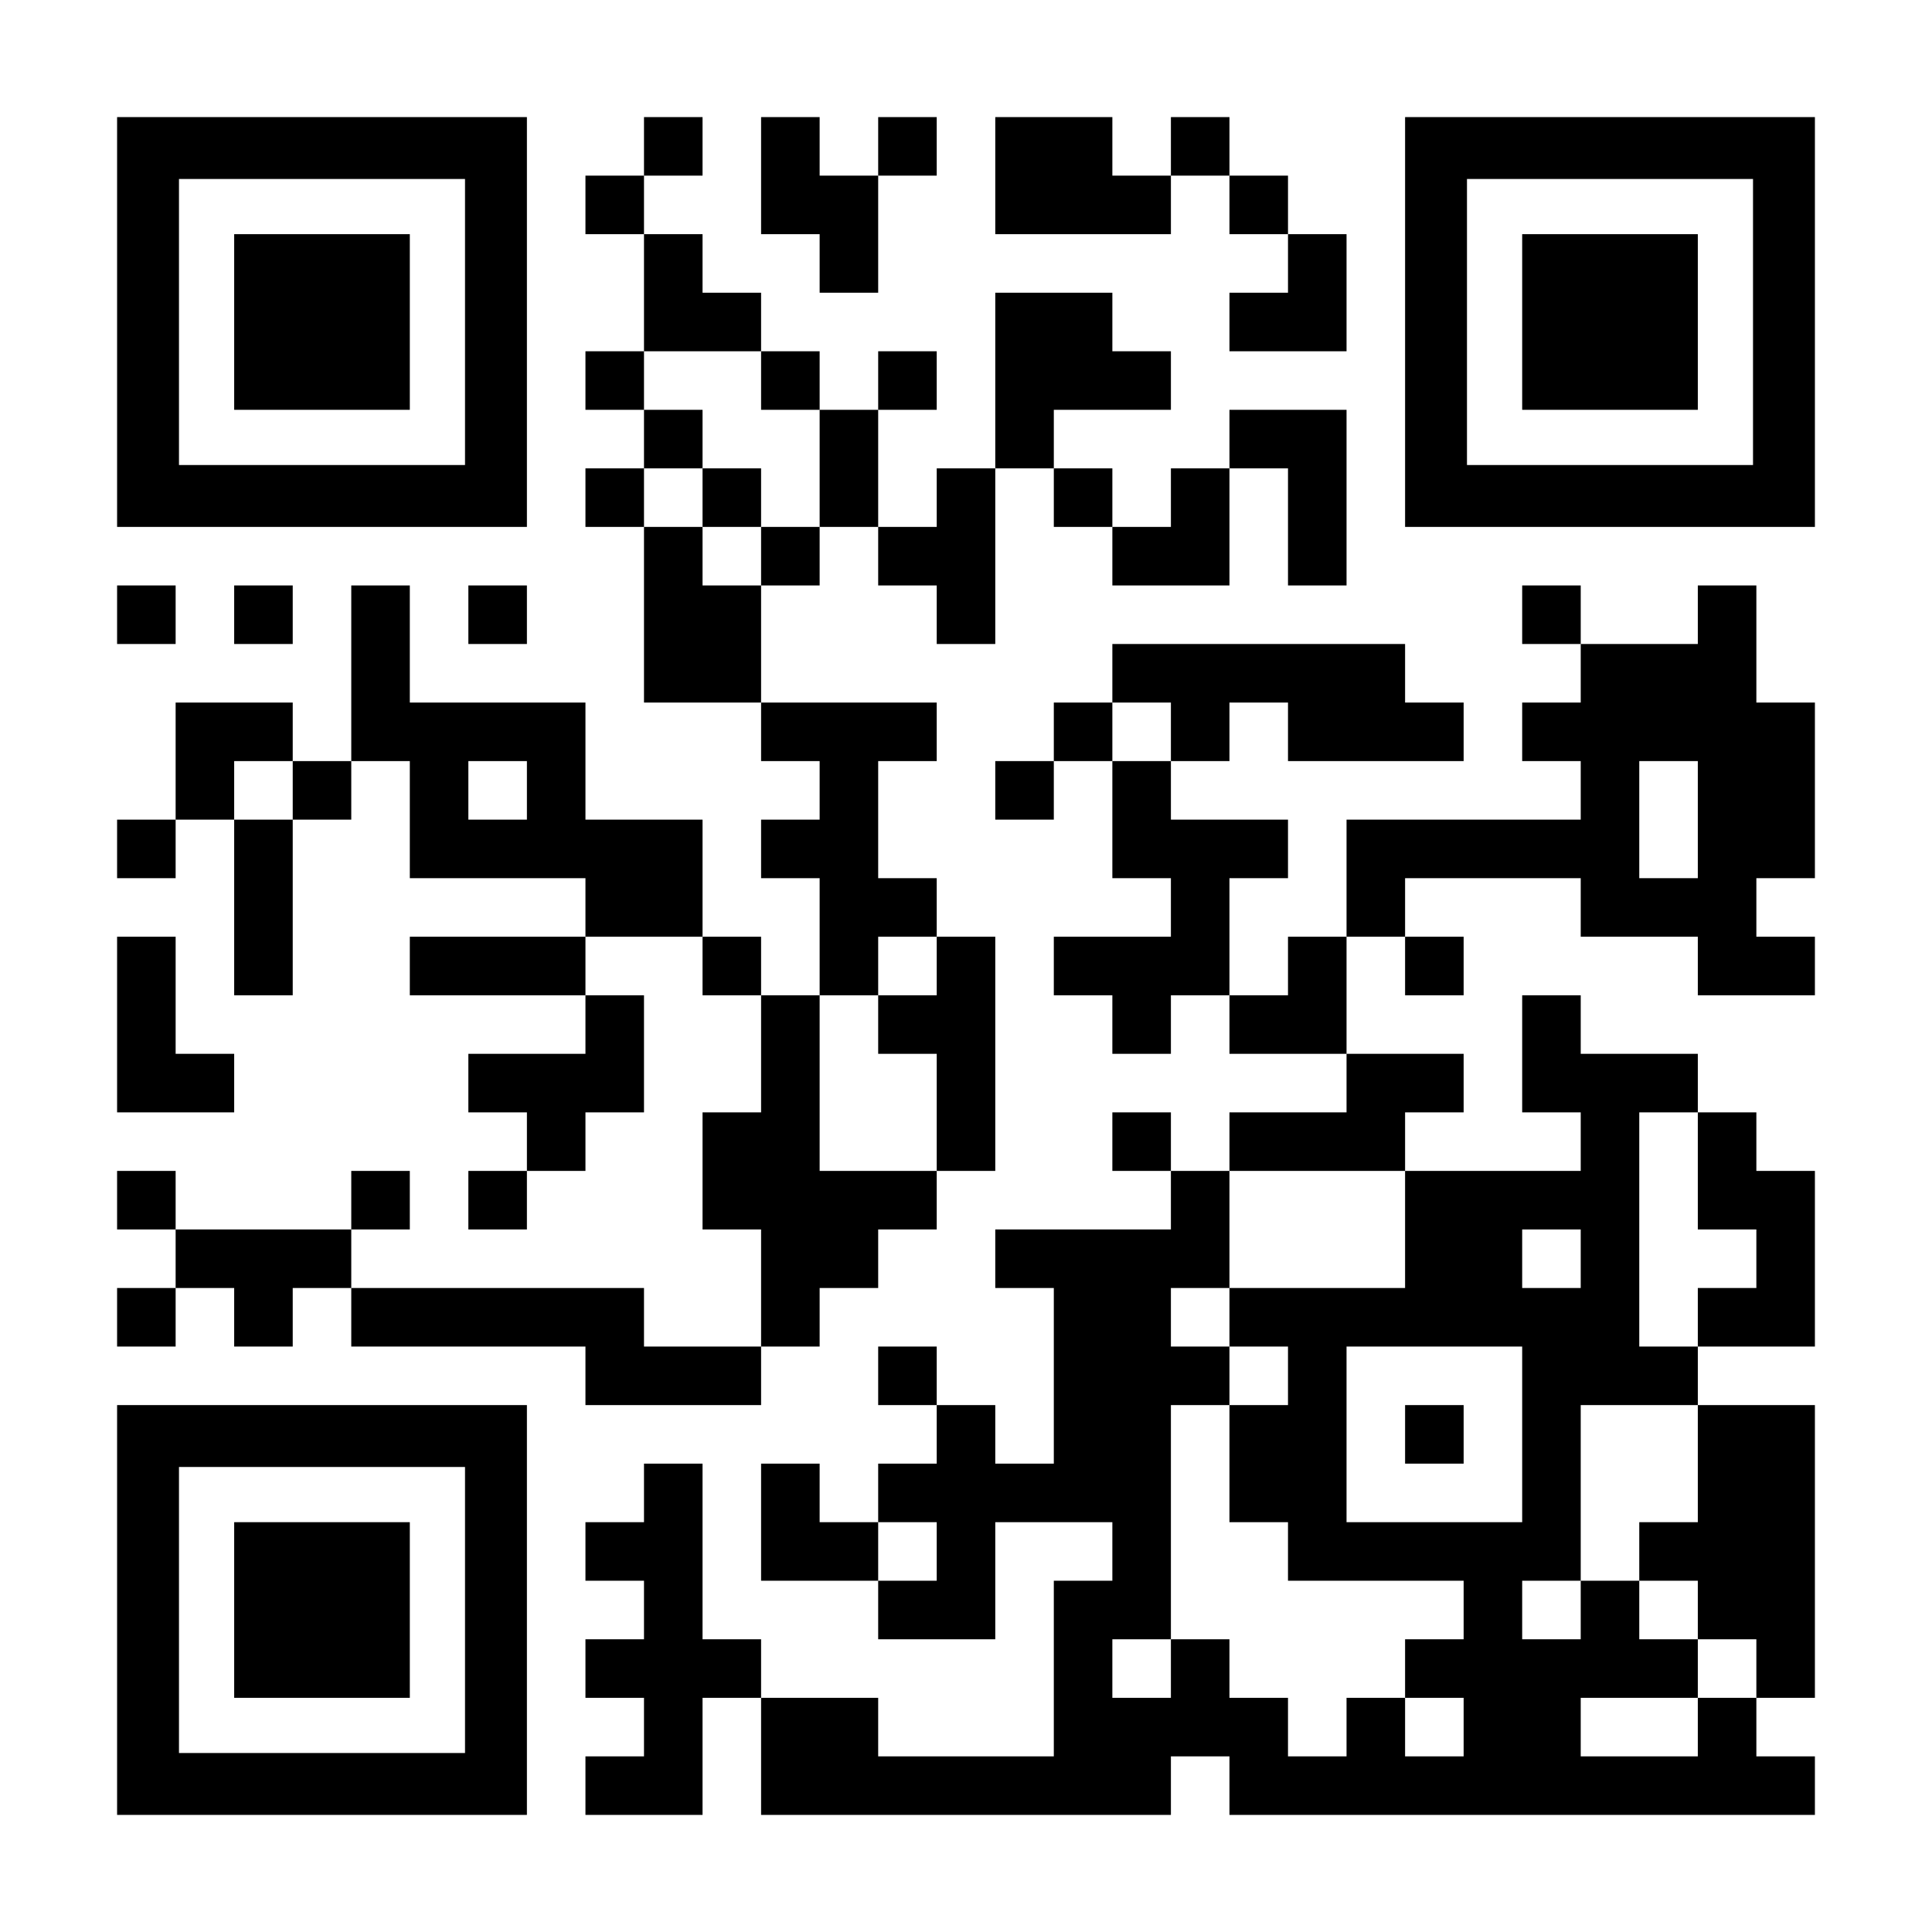
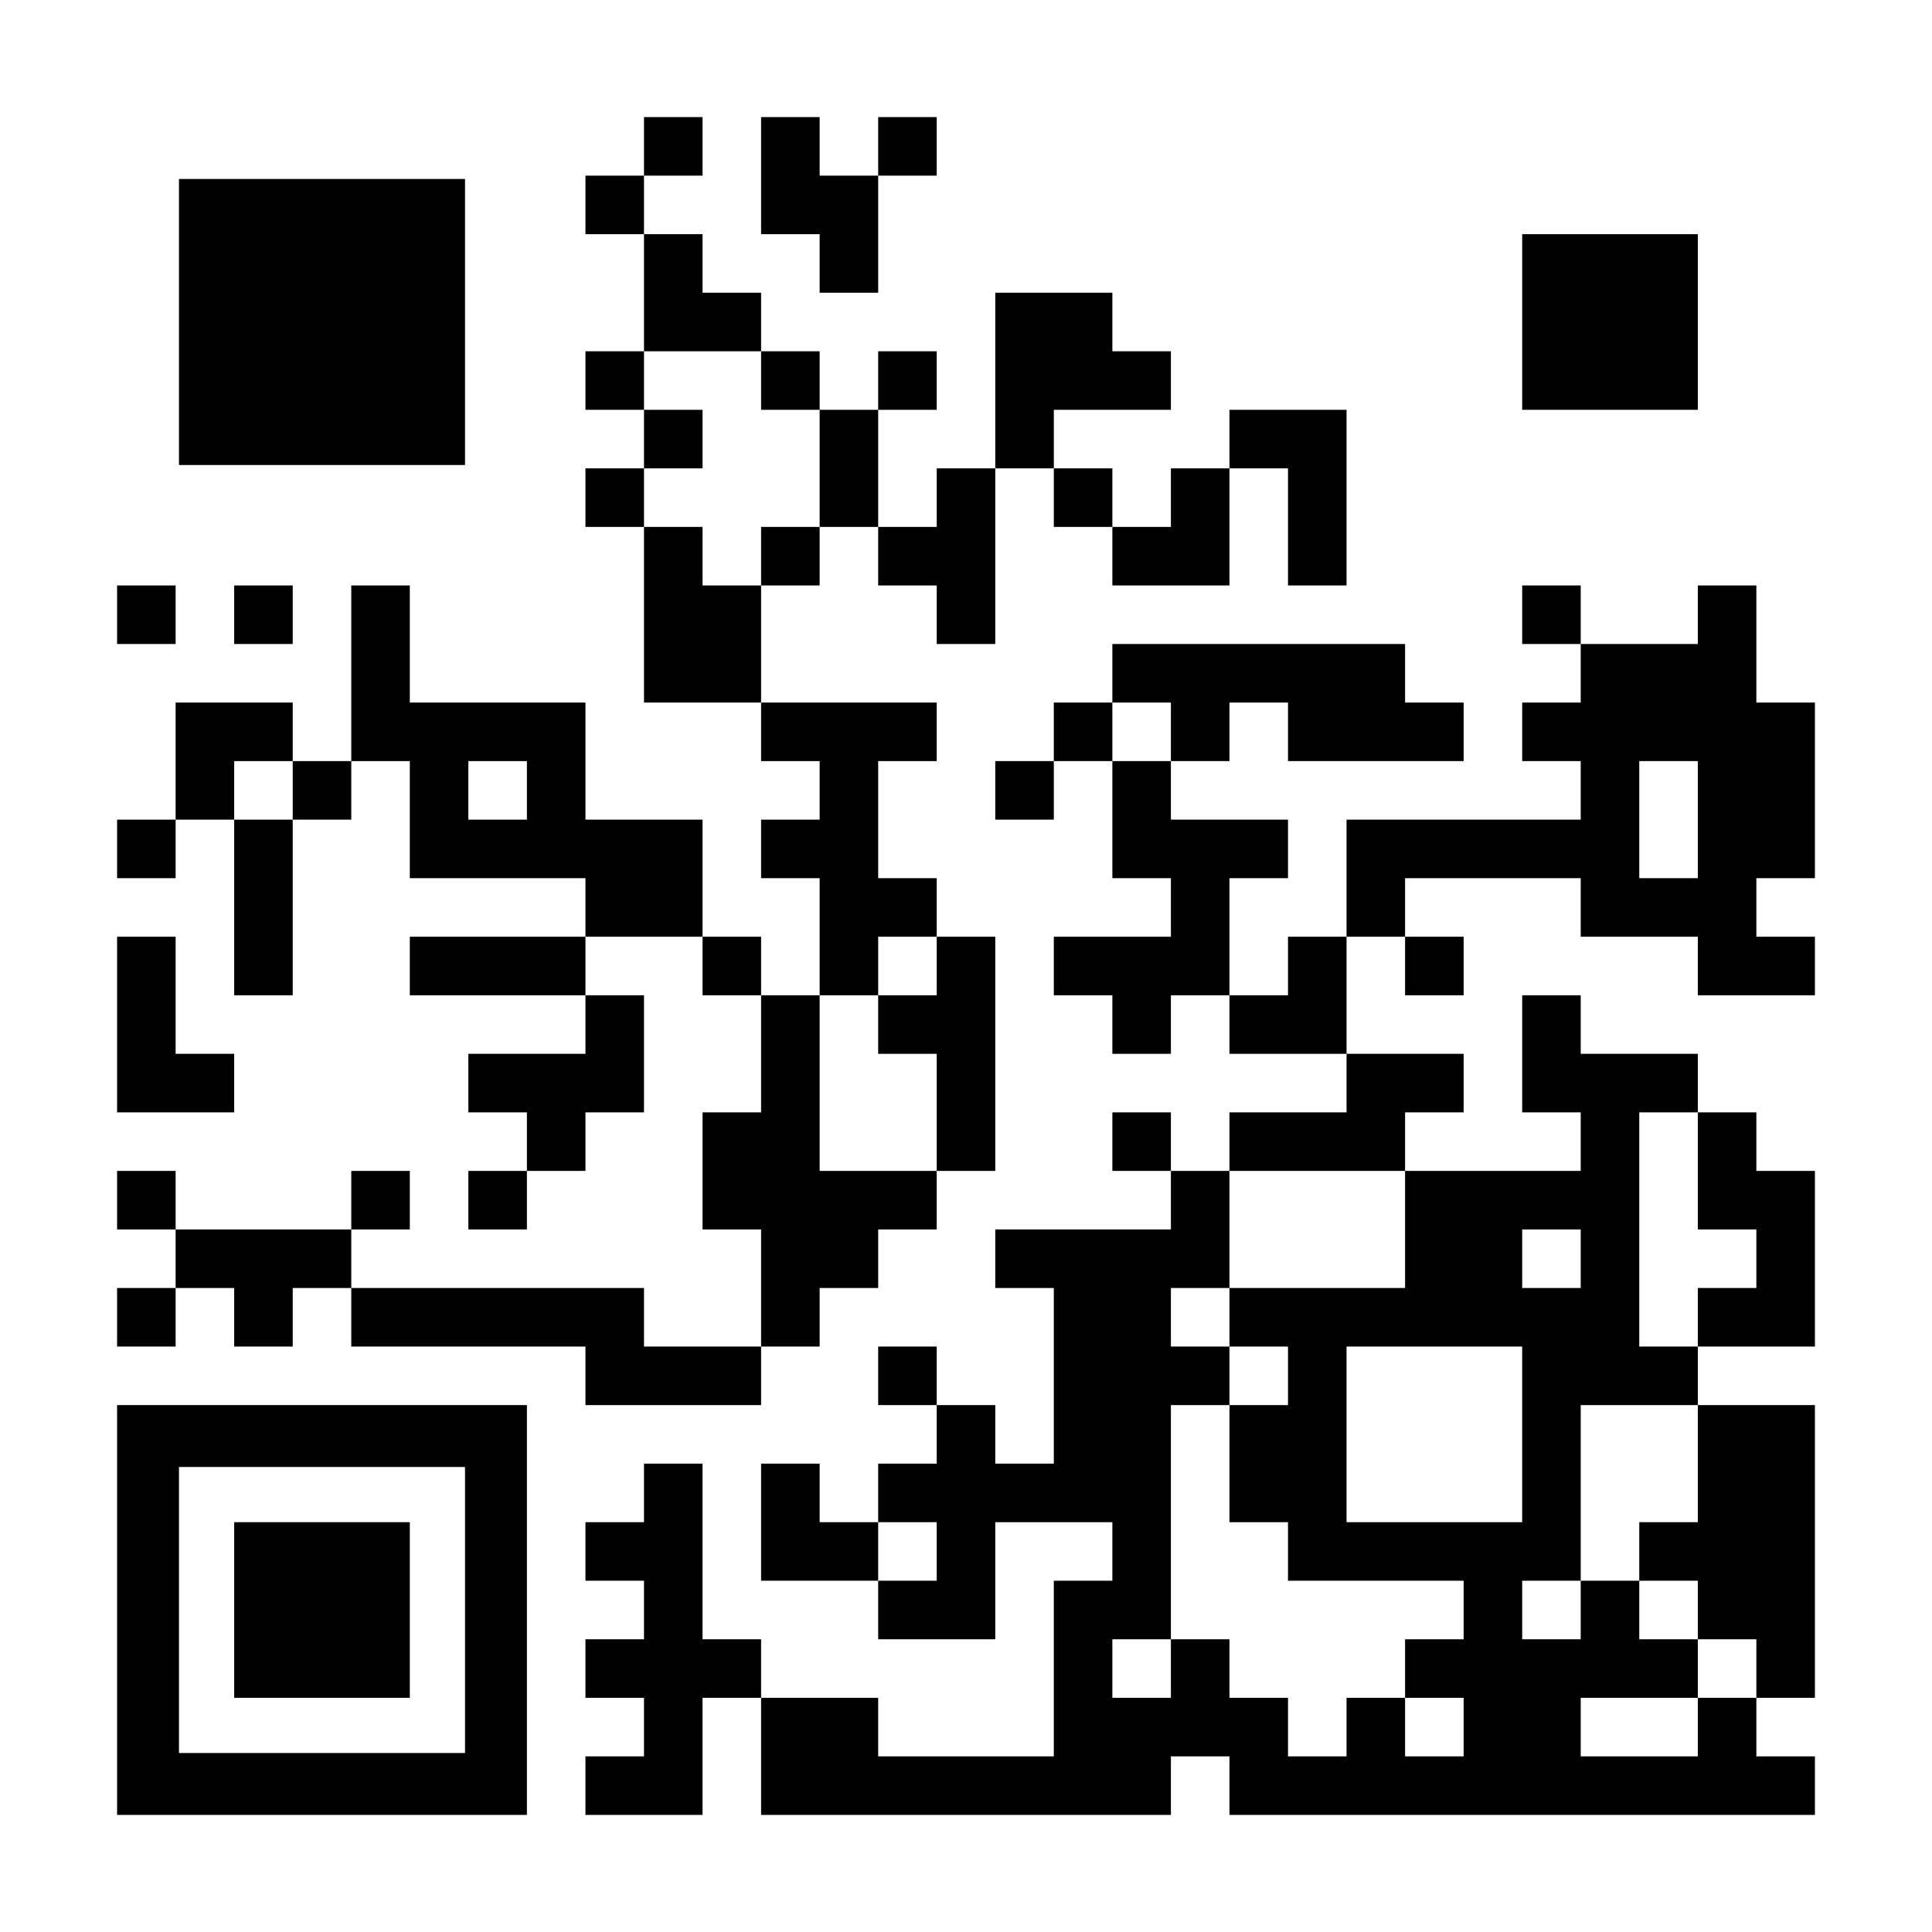
<svg xmlns="http://www.w3.org/2000/svg" version="1.0" width="1155px" height="1155px" viewBox="0 0 1155 1155" preserveAspectRatio="xMidYMid meet">
  <g transform="translate(0,1155) scale(0.1,-0.1)" fill="#000000" stroke="none">
-     <path d="M700 9625 l0 -1225 1225 0 1225 0 0 1225 0 1225 -1225 0 -1225 0 0 -1225z m2080 0 l0 -855 -855 0 -855 0 0 855 0 855 855 0 855 0 0 -855z" />
+     <path d="M700 9625 z m2080 0 l0 -855 -855 0 -855 0 0 855 0 855 855 0 855 0 0 -855z" />
    <path d="M1400 9625 l0 -525 525 0 525 0 0 525 0 525 -525 0 -525 0 0 -525z" />
    <path d="M3850 10675 l0 -175 -175 0 -175 0 0 -175 0 -175 175 0 175 0 0 -350 0 -350 -175 0 -175 0 0 -175 0 -175 175 0 175 0 0 -175 0 -175 -175 0 -175 0 0 -175 0 -175 175 0 175 0 0 -525 0 -525 350 0 350 0 0 -175 0 -175 175 0 175 0 0 -175 0 -175 -175 0 -175 0 0 -175 0 -175 175 0 175 0 0 -350 0 -350 -175 0 -175 0 0 175 0 175 -175 0 -175 0 0 350 0 350 -350 0 -350 0 0 350 0 350 -525 0 -525 0 0 350 0 350 -175 0 -175 0 0 -525 0 -525 -175 0 -175 0 0 175 0 175 -350 0 -350 0 0 -350 0 -350 -175 0 -175 0 0 -175 0 -175 175 0 175 0 0 175 0 175 175 0 175 0 0 -525 0 -525 175 0 175 0 0 525 0 525 175 0 175 0 0 175 0 175 175 0 175 0 0 -350 0 -350 525 0 525 0 0 -175 0 -175 -525 0 -525 0 0 -175 0 -175 525 0 525 0 0 -175 0 -175 -350 0 -350 0 0 -175 0 -175 175 0 175 0 0 -175 0 -175 -175 0 -175 0 0 -175 0 -175 175 0 175 0 0 175 0 175 175 0 175 0 0 175 0 175 175 0 175 0 0 350 0 350 -175 0 -175 0 0 175 0 175 350 0 350 0 0 -175 0 -175 175 0 175 0 0 -350 0 -350 -175 0 -175 0 0 -350 0 -350 175 0 175 0 0 -350 0 -350 -350 0 -350 0 0 175 0 175 -875 0 -875 0 0 175 0 175 175 0 175 0 0 175 0 175 -175 0 -175 0 0 -175 0 -175 -525 0 -525 0 0 175 0 175 -175 0 -175 0 0 -175 0 -175 175 0 175 0 0 -175 0 -175 -175 0 -175 0 0 -175 0 -175 175 0 175 0 0 175 0 175 175 0 175 0 0 -175 0 -175 175 0 175 0 0 175 0 175 175 0 175 0 0 -175 0 -175 700 0 700 0 0 -175 0 -175 525 0 525 0 0 175 0 175 175 0 175 0 0 175 0 175 175 0 175 0 0 175 0 175 175 0 175 0 0 175 0 175 175 0 175 0 0 700 0 700 -175 0 -175 0 0 175 0 175 -175 0 -175 0 0 350 0 350 175 0 175 0 0 175 0 175 -525 0 -525 0 0 350 0 350 175 0 175 0 0 175 0 175 175 0 175 0 0 -175 0 -175 175 0 175 0 0 -175 0 -175 175 0 175 0 0 525 0 525 175 0 175 0 0 -175 0 -175 175 0 175 0 0 -175 0 -175 350 0 350 0 0 350 0 350 175 0 175 0 0 -350 0 -350 175 0 175 0 0 525 0 525 -350 0 -350 0 0 -175 0 -175 -175 0 -175 0 0 -175 0 -175 -175 0 -175 0 0 175 0 175 -175 0 -175 0 0 175 0 175 350 0 350 0 0 175 0 175 -175 0 -175 0 0 175 0 175 -350 0 -350 0 0 -525 0 -525 -175 0 -175 0 0 -175 0 -175 -175 0 -175 0 0 350 0 350 175 0 175 0 0 175 0 175 -175 0 -175 0 0 -175 0 -175 -175 0 -175 0 0 175 0 175 -175 0 -175 0 0 175 0 175 -175 0 -175 0 0 175 0 175 -175 0 -175 0 0 175 0 175 175 0 175 0 0 175 0 175 -175 0 -175 0 0 -175z m700 -1400 l0 -175 175 0 175 0 0 -350 0 -350 -175 0 -175 0 0 -175 0 -175 -175 0 -175 0 0 175 0 175 -175 0 -175 0 0 175 0 175 175 0 175 0 0 175 0 175 -175 0 -175 0 0 175 0 175 350 0 350 0 0 -175z m-2800 -2450 l0 -175 -175 0 -175 0 0 175 0 175 175 0 175 0 0 -175z m1400 0 l0 -175 -175 0 -175 0 0 175 0 175 175 0 175 0 0 -175z m2450 -1050 l0 -175 -175 0 -175 0 0 -175 0 -175 175 0 175 0 0 -350 0 -350 -350 0 -350 0 0 525 0 525 175 0 175 0 0 175 0 175 175 0 175 0 0 -175z" />
-     <path d="M4200 8575 l0 -175 175 0 175 0 0 175 0 175 -175 0 -175 0 0 -175z" />
    <path d="M4550 10500 l0 -350 175 0 175 0 0 -175 0 -175 175 0 175 0 0 350 0 350 175 0 175 0 0 175 0 175 -175 0 -175 0 0 -175 0 -175 -175 0 -175 0 0 175 0 175 -175 0 -175 0 0 -350z" />
-     <path d="M5950 10500 l0 -350 525 0 525 0 0 175 0 175 175 0 175 0 0 -175 0 -175 175 0 175 0 0 -175 0 -175 -175 0 -175 0 0 -175 0 -175 350 0 350 0 0 350 0 350 -175 0 -175 0 0 175 0 175 -175 0 -175 0 0 175 0 175 -175 0 -175 0 0 -175 0 -175 -175 0 -175 0 0 175 0 175 -350 0 -350 0 0 -350z" />
-     <path d="M8400 9625 l0 -1225 1225 0 1225 0 0 1225 0 1225 -1225 0 -1225 0 0 -1225z m2080 0 l0 -855 -855 0 -855 0 0 855 0 855 855 0 855 0 0 -855z" />
    <path d="M9100 9625 l0 -525 525 0 525 0 0 525 0 525 -525 0 -525 0 0 -525z" />
    <path d="M700 7875 l0 -175 175 0 175 0 0 175 0 175 -175 0 -175 0 0 -175z" />
    <path d="M1400 7875 l0 -175 175 0 175 0 0 175 0 175 -175 0 -175 0 0 -175z" />
-     <path d="M2800 7875 l0 -175 175 0 175 0 0 175 0 175 -175 0 -175 0 0 -175z" />
    <path d="M9100 7875 l0 -175 175 0 175 0 0 -175 0 -175 -175 0 -175 0 0 -175 0 -175 175 0 175 0 0 -175 0 -175 -700 0 -700 0 0 -350 0 -350 -175 0 -175 0 0 -175 0 -175 -175 0 -175 0 0 350 0 350 175 0 175 0 0 175 0 175 -350 0 -350 0 0 175 0 175 175 0 175 0 0 175 0 175 175 0 175 0 0 -175 0 -175 525 0 525 0 0 175 0 175 -175 0 -175 0 0 175 0 175 -875 0 -875 0 0 -175 0 -175 -175 0 -175 0 0 -175 0 -175 -175 0 -175 0 0 -175 0 -175 175 0 175 0 0 175 0 175 175 0 175 0 0 -350 0 -350 175 0 175 0 0 -175 0 -175 -350 0 -350 0 0 -175 0 -175 175 0 175 0 0 -175 0 -175 175 0 175 0 0 175 0 175 175 0 175 0 0 -175 0 -175 350 0 350 0 0 -175 0 -175 -350 0 -350 0 0 -175 0 -175 -175 0 -175 0 0 175 0 175 -175 0 -175 0 0 -175 0 -175 175 0 175 0 0 -175 0 -175 -525 0 -525 0 0 -175 0 -175 175 0 175 0 0 -525 0 -525 -175 0 -175 0 0 175 0 175 -175 0 -175 0 0 175 0 175 -175 0 -175 0 0 -175 0 -175 175 0 175 0 0 -175 0 -175 -175 0 -175 0 0 -175 0 -175 -175 0 -175 0 0 175 0 175 -175 0 -175 0 0 -350 0 -350 350 0 350 0 0 -175 0 -175 350 0 350 0 0 350 0 350 350 0 350 0 0 -175 0 -175 -175 0 -175 0 0 -525 0 -525 -525 0 -525 0 0 175 0 175 -350 0 -350 0 0 175 0 175 -175 0 -175 0 0 525 0 525 -175 0 -175 0 0 -175 0 -175 -175 0 -175 0 0 -175 0 -175 175 0 175 0 0 -175 0 -175 -175 0 -175 0 0 -175 0 -175 175 0 175 0 0 -175 0 -175 -175 0 -175 0 0 -175 0 -175 350 0 350 0 0 350 0 350 175 0 175 0 0 -350 0 -350 1225 0 1225 0 0 175 0 175 175 0 175 0 0 -175 0 -175 1750 0 1750 0 0 175 0 175 -175 0 -175 0 0 175 0 175 175 0 175 0 0 875 0 875 -350 0 -350 0 0 175 0 175 350 0 350 0 0 525 0 525 -175 0 -175 0 0 175 0 175 -175 0 -175 0 0 175 0 175 -350 0 -350 0 0 175 0 175 -175 0 -175 0 0 -350 0 -350 175 0 175 0 0 -175 0 -175 -525 0 -525 0 0 175 0 175 175 0 175 0 0 175 0 175 -350 0 -350 0 0 350 0 350 175 0 175 0 0 -175 0 -175 175 0 175 0 0 175 0 175 -175 0 -175 0 0 175 0 175 525 0 525 0 0 -175 0 -175 350 0 350 0 0 -175 0 -175 350 0 350 0 0 175 0 175 -175 0 -175 0 0 175 0 175 175 0 175 0 0 525 0 525 -175 0 -175 0 0 350 0 350 -175 0 -175 0 0 -175 0 -175 -350 0 -350 0 0 175 0 175 -175 0 -175 0 0 -175z m-2100 -700 l0 -175 -175 0 -175 0 0 175 0 175 175 0 175 0 0 -175z m3150 -525 l0 -350 -175 0 -175 0 0 350 0 350 175 0 175 0 0 -350z m0 -2100 l0 -350 175 0 175 0 0 -175 0 -175 -175 0 -175 0 0 -175 0 -175 -175 0 -175 0 0 700 0 700 175 0 175 0 0 -350z m-1750 -350 l0 -350 -525 0 -525 0 0 -175 0 -175 175 0 175 0 0 -175 0 -175 -175 0 -175 0 0 -350 0 -350 175 0 175 0 0 -175 0 -175 525 0 525 0 0 -175 0 -175 -175 0 -175 0 0 -175 0 -175 175 0 175 0 0 -175 0 -175 -175 0 -175 0 0 175 0 175 -175 0 -175 0 0 -175 0 -175 -175 0 -175 0 0 175 0 175 -175 0 -175 0 0 175 0 175 -175 0 -175 0 0 -175 0 -175 -175 0 -175 0 0 175 0 175 175 0 175 0 0 700 0 700 175 0 175 0 0 175 0 175 -175 0 -175 0 0 175 0 175 175 0 175 0 0 350 0 350 525 0 525 0 0 -350z m1050 -175 l0 -175 -175 0 -175 0 0 175 0 175 175 0 175 0 0 -175z m-350 -1050 l0 -525 -525 0 -525 0 0 525 0 525 525 0 525 0 0 -525z m1050 -175 l0 -350 -175 0 -175 0 0 -175 0 -175 175 0 175 0 0 -175 0 -175 175 0 175 0 0 -175 0 -175 -175 0 -175 0 0 -175 0 -175 -350 0 -350 0 0 175 0 175 350 0 350 0 0 175 0 175 -175 0 -175 0 0 175 0 175 -175 0 -175 0 0 -175 0 -175 -175 0 -175 0 0 175 0 175 175 0 175 0 0 525 0 525 350 0 350 0 0 -350z m-4550 -525 l0 -175 -175 0 -175 0 0 175 0 175 175 0 175 0 0 -175z" />
-     <path d="M8400 2975 l0 -175 175 0 175 0 0 175 0 175 -175 0 -175 0 0 -175z" />
    <path d="M700 5425 l0 -525 350 0 350 0 0 175 0 175 -175 0 -175 0 0 350 0 350 -175 0 -175 0 0 -525z" />
    <path d="M700 1925 l0 -1225 1225 0 1225 0 0 1225 0 1225 -1225 0 -1225 0 0 -1225z m2080 0 l0 -855 -855 0 -855 0 0 855 0 855 855 0 855 0 0 -855z" />
    <path d="M1400 1925 l0 -525 525 0 525 0 0 525 0 525 -525 0 -525 0 0 -525z" />
  </g>
</svg>